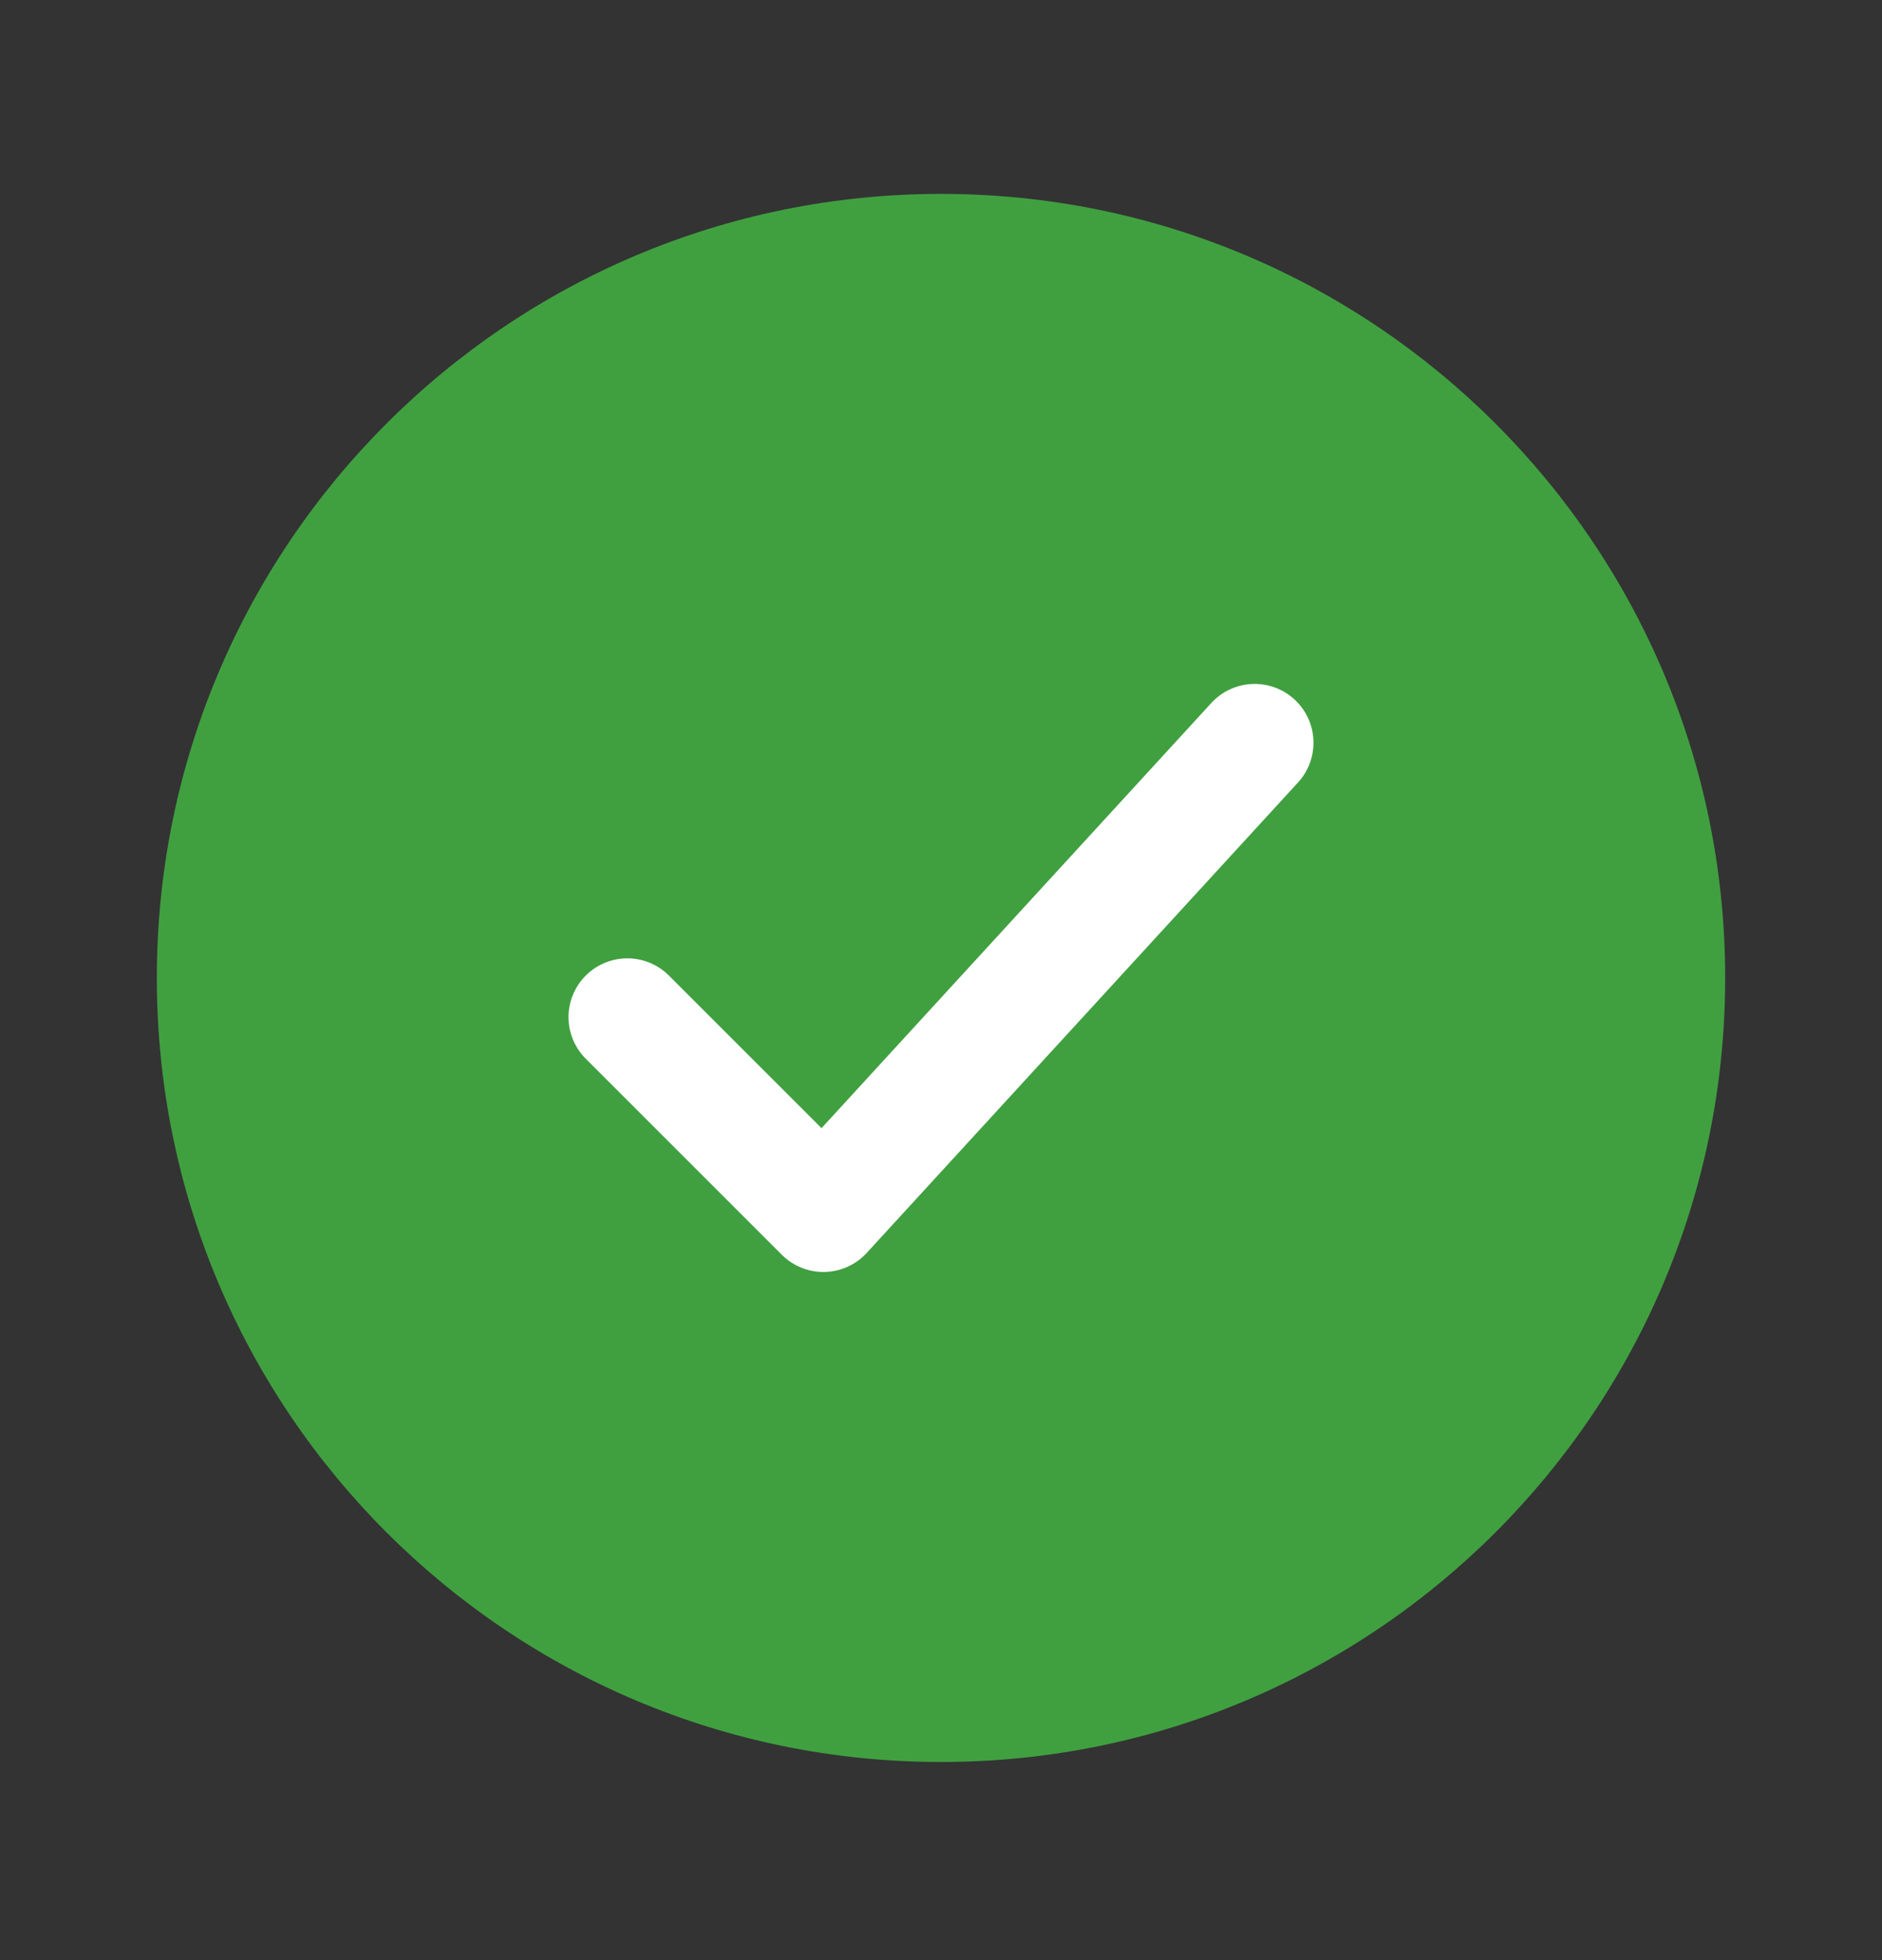
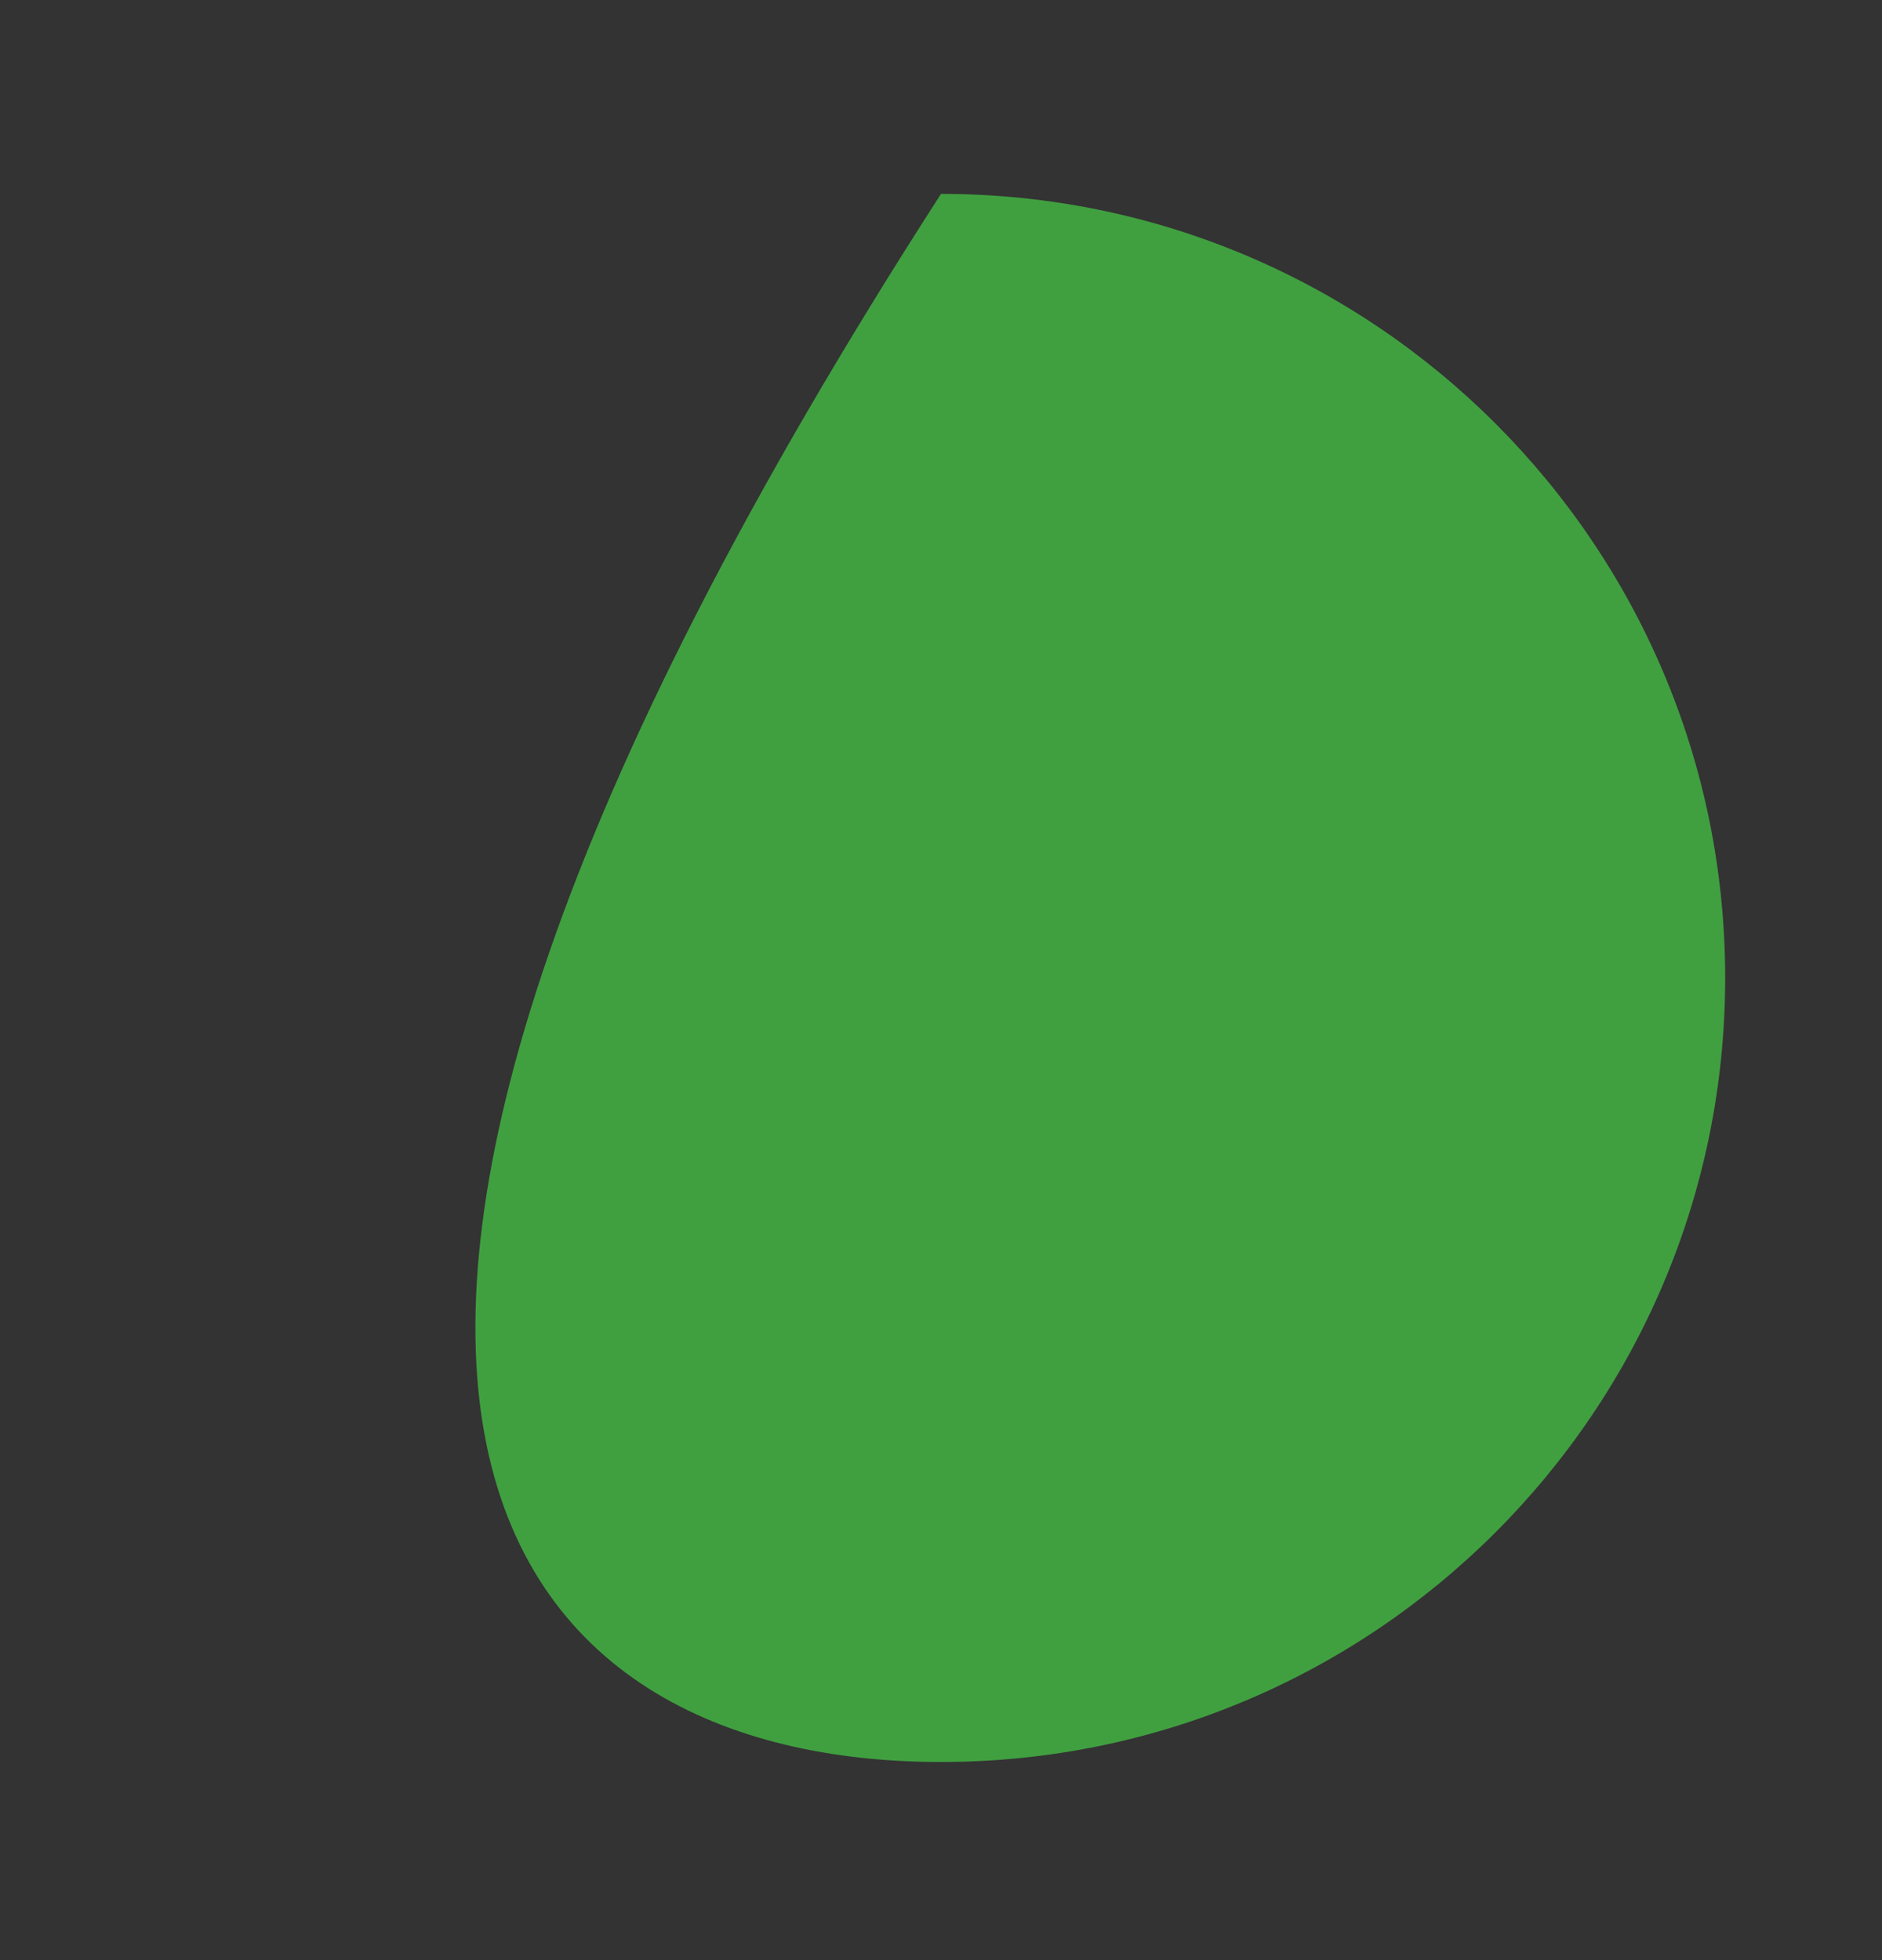
<svg xmlns="http://www.w3.org/2000/svg" width="24" height="25" viewBox="0 0 24 25" fill="none">
  <rect x="0" y="0" width="24" height="25" fill="#333333" stroke="none" />
-   <path d="M22 12.473C22 6.951 17.523 2.473 12 2.473C6.477 2.473 2 6.951 2 12.473C2 17.996 6.477 22.473 12 22.473C17.523 22.473 22 17.996 22 12.473Z" fill="#40A040" />
-   <path d="M8 12.973L10.5 15.473L16 9.473" stroke="white" stroke-width="1.5" stroke-linecap="round" stroke-linejoin="round" />
+   <path d="M22 12.473C22 6.951 17.523 2.473 12 2.473C2 17.996 6.477 22.473 12 22.473C17.523 22.473 22 17.996 22 12.473Z" fill="#40A040" />
</svg>